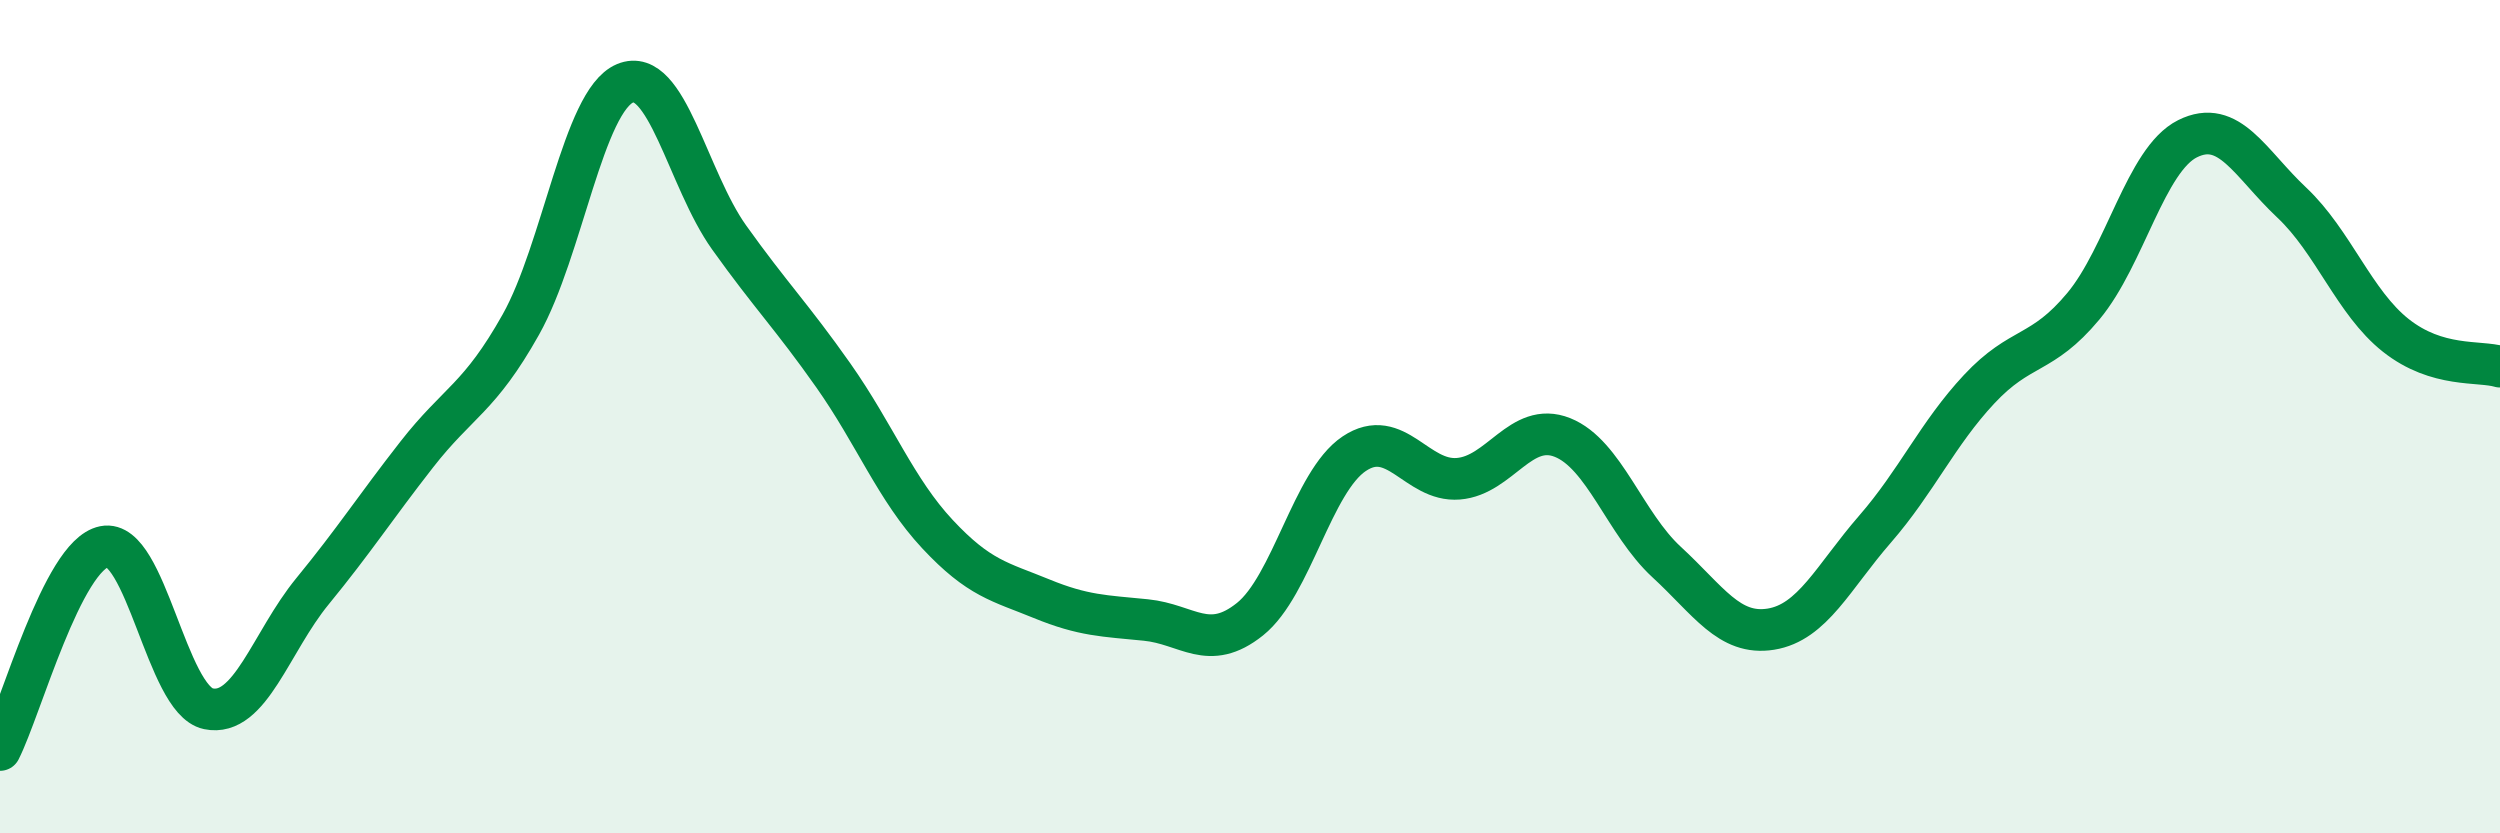
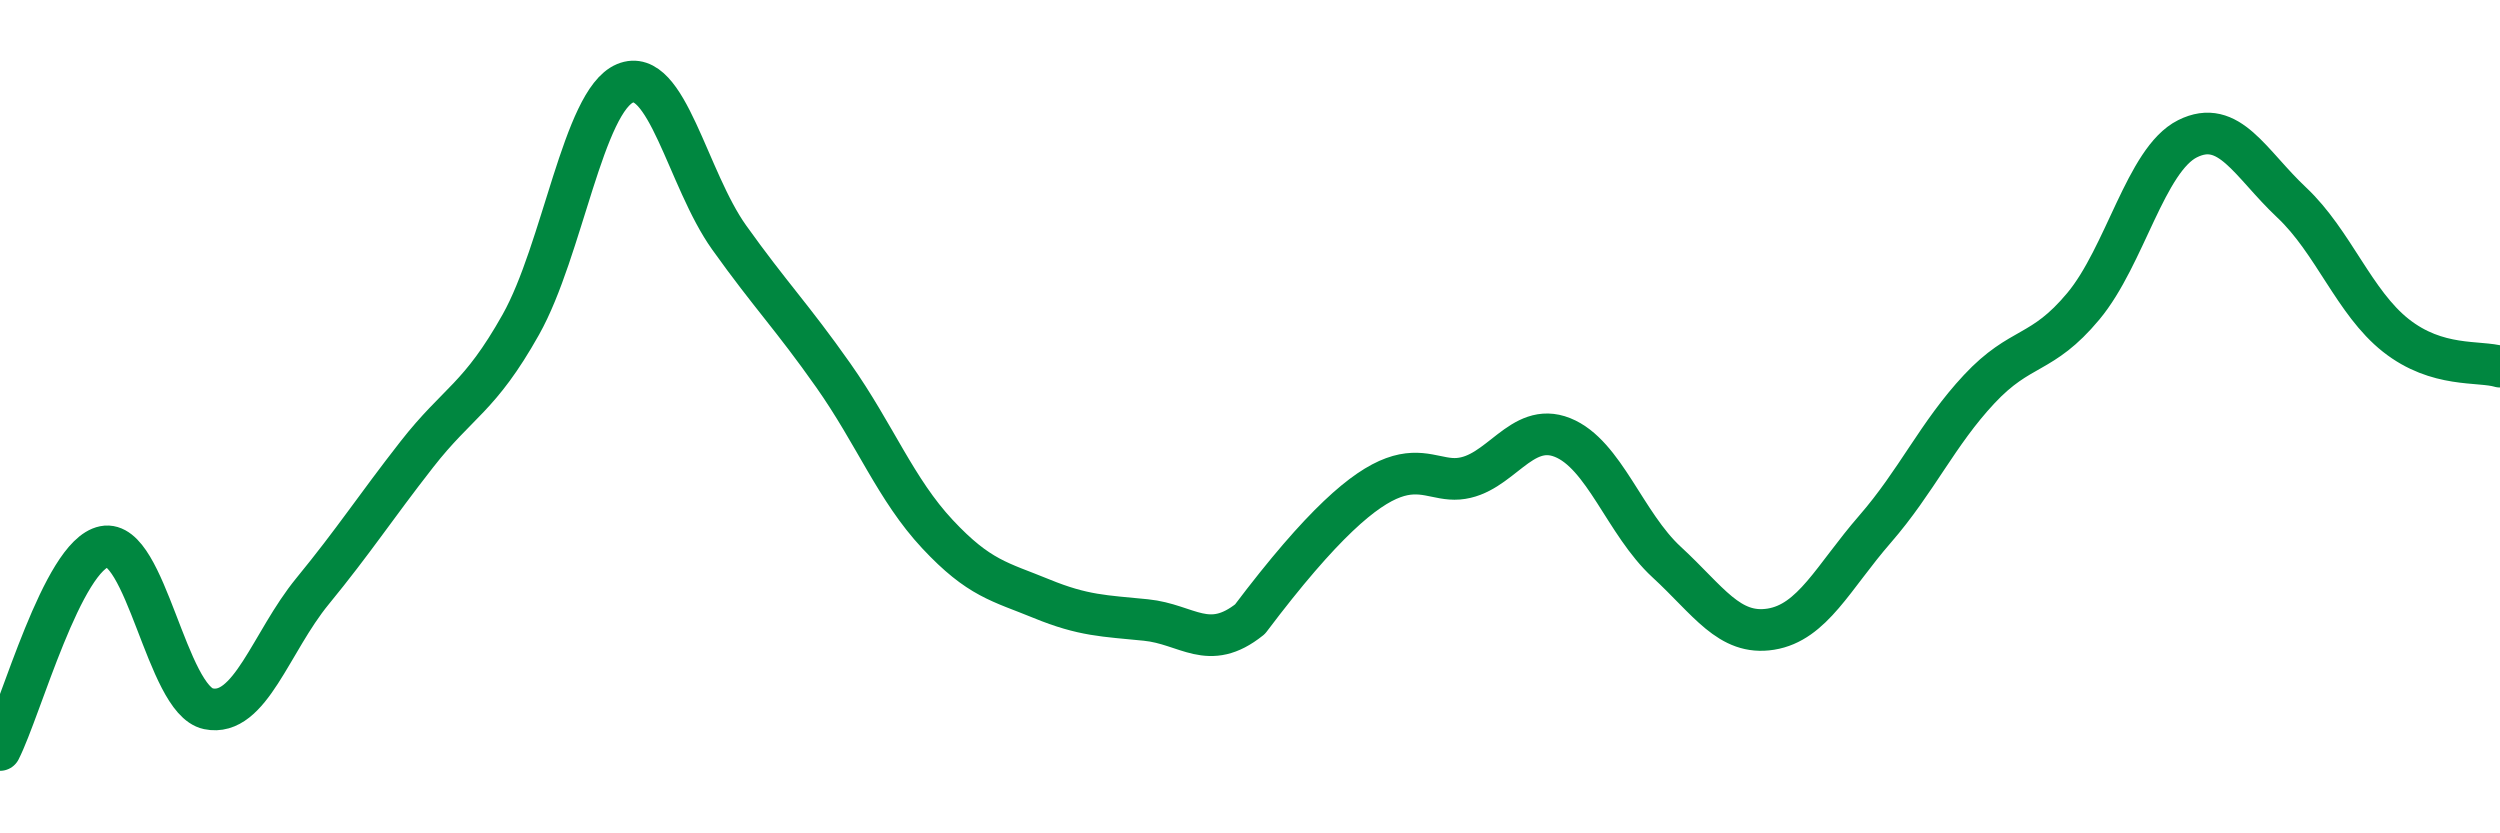
<svg xmlns="http://www.w3.org/2000/svg" width="60" height="20" viewBox="0 0 60 20">
-   <path d="M 0,18 C 0.5,17.02 1.5,13.32 2.5,13.12 C 3.5,12.92 4,16.8 5,17.01 C 6,17.22 6.5,15.41 7.5,14.19 C 8.5,12.97 9,12.19 10,10.91 C 11,9.63 11.5,9.57 12.5,7.79 C 13.5,6.01 14,2.42 15,2 C 16,1.58 16.5,4.3 17.5,5.7 C 18.5,7.1 19,7.59 20,9.01 C 21,10.43 21.5,11.75 22.5,12.82 C 23.5,13.89 24,13.96 25,14.37 C 26,14.78 26.5,14.78 27.5,14.88 C 28.5,14.98 29,15.66 30,14.86 C 31,14.06 31.5,11.56 32.5,10.89 C 33.5,10.22 34,11.57 35,11.49 C 36,11.41 36.5,10.1 37.5,10.5 C 38.5,10.9 39,12.57 40,13.49 C 41,14.41 41.5,15.26 42.5,15.1 C 43.5,14.94 44,13.85 45,12.7 C 46,11.55 46.5,10.41 47.5,9.34 C 48.5,8.27 49,8.55 50,7.35 C 51,6.15 51.5,3.83 52.5,3.33 C 53.5,2.83 54,3.92 55,4.86 C 56,5.8 56.5,7.26 57.5,8.05 C 58.5,8.84 59.5,8.65 60,8.8L60 20L0 20Z" fill="#008740" opacity="0.1" stroke-linecap="round" stroke-linejoin="round" />
-   <path d="M 0,18 C 0.5,17.02 1.5,13.32 2.5,13.12 C 3.5,12.92 4,16.8 5,17.01 C 6,17.22 6.5,15.41 7.5,14.19 C 8.5,12.97 9,12.19 10,10.91 C 11,9.63 11.5,9.57 12.5,7.79 C 13.5,6.01 14,2.42 15,2 C 16,1.58 16.5,4.3 17.5,5.7 C 18.5,7.1 19,7.59 20,9.01 C 21,10.43 21.5,11.75 22.5,12.82 C 23.5,13.89 24,13.96 25,14.37 C 26,14.78 26.5,14.78 27.5,14.88 C 28.5,14.98 29,15.66 30,14.86 C 31,14.06 31.5,11.56 32.5,10.89 C 33.5,10.22 34,11.57 35,11.49 C 36,11.41 36.5,10.1 37.5,10.5 C 38.5,10.9 39,12.57 40,13.49 C 41,14.41 41.5,15.26 42.5,15.1 C 43.5,14.94 44,13.85 45,12.7 C 46,11.55 46.5,10.41 47.5,9.34 C 48.5,8.27 49,8.55 50,7.35 C 51,6.15 51.5,3.83 52.5,3.33 C 53.5,2.83 54,3.92 55,4.86 C 56,5.8 56.5,7.26 57.5,8.05 C 58.5,8.84 59.5,8.65 60,8.8" stroke="#008740" stroke-width="1" fill="none" stroke-linecap="round" stroke-linejoin="round" />
+   <path d="M 0,18 C 0.5,17.02 1.5,13.32 2.5,13.12 C 3.5,12.92 4,16.8 5,17.01 C 6,17.22 6.5,15.41 7.5,14.19 C 8.5,12.97 9,12.19 10,10.91 C 11,9.63 11.5,9.57 12.5,7.79 C 13.5,6.01 14,2.42 15,2 C 16,1.58 16.5,4.3 17.5,5.7 C 18.5,7.1 19,7.59 20,9.01 C 21,10.43 21.5,11.75 22.5,12.82 C 23.5,13.89 24,13.96 25,14.37 C 26,14.78 26.5,14.78 27.5,14.88 C 28.5,14.98 29,15.66 30,14.86 C 33.5,10.22 34,11.57 35,11.49 C 36,11.41 36.5,10.1 37.5,10.5 C 38.5,10.9 39,12.57 40,13.49 C 41,14.41 41.5,15.26 42.5,15.1 C 43.5,14.94 44,13.85 45,12.7 C 46,11.55 46.5,10.41 47.5,9.34 C 48.5,8.27 49,8.55 50,7.35 C 51,6.15 51.5,3.83 52.5,3.33 C 53.5,2.83 54,3.92 55,4.86 C 56,5.8 56.5,7.26 57.5,8.05 C 58.5,8.84 59.5,8.65 60,8.8" stroke="#008740" stroke-width="1" fill="none" stroke-linecap="round" stroke-linejoin="round" />
</svg>